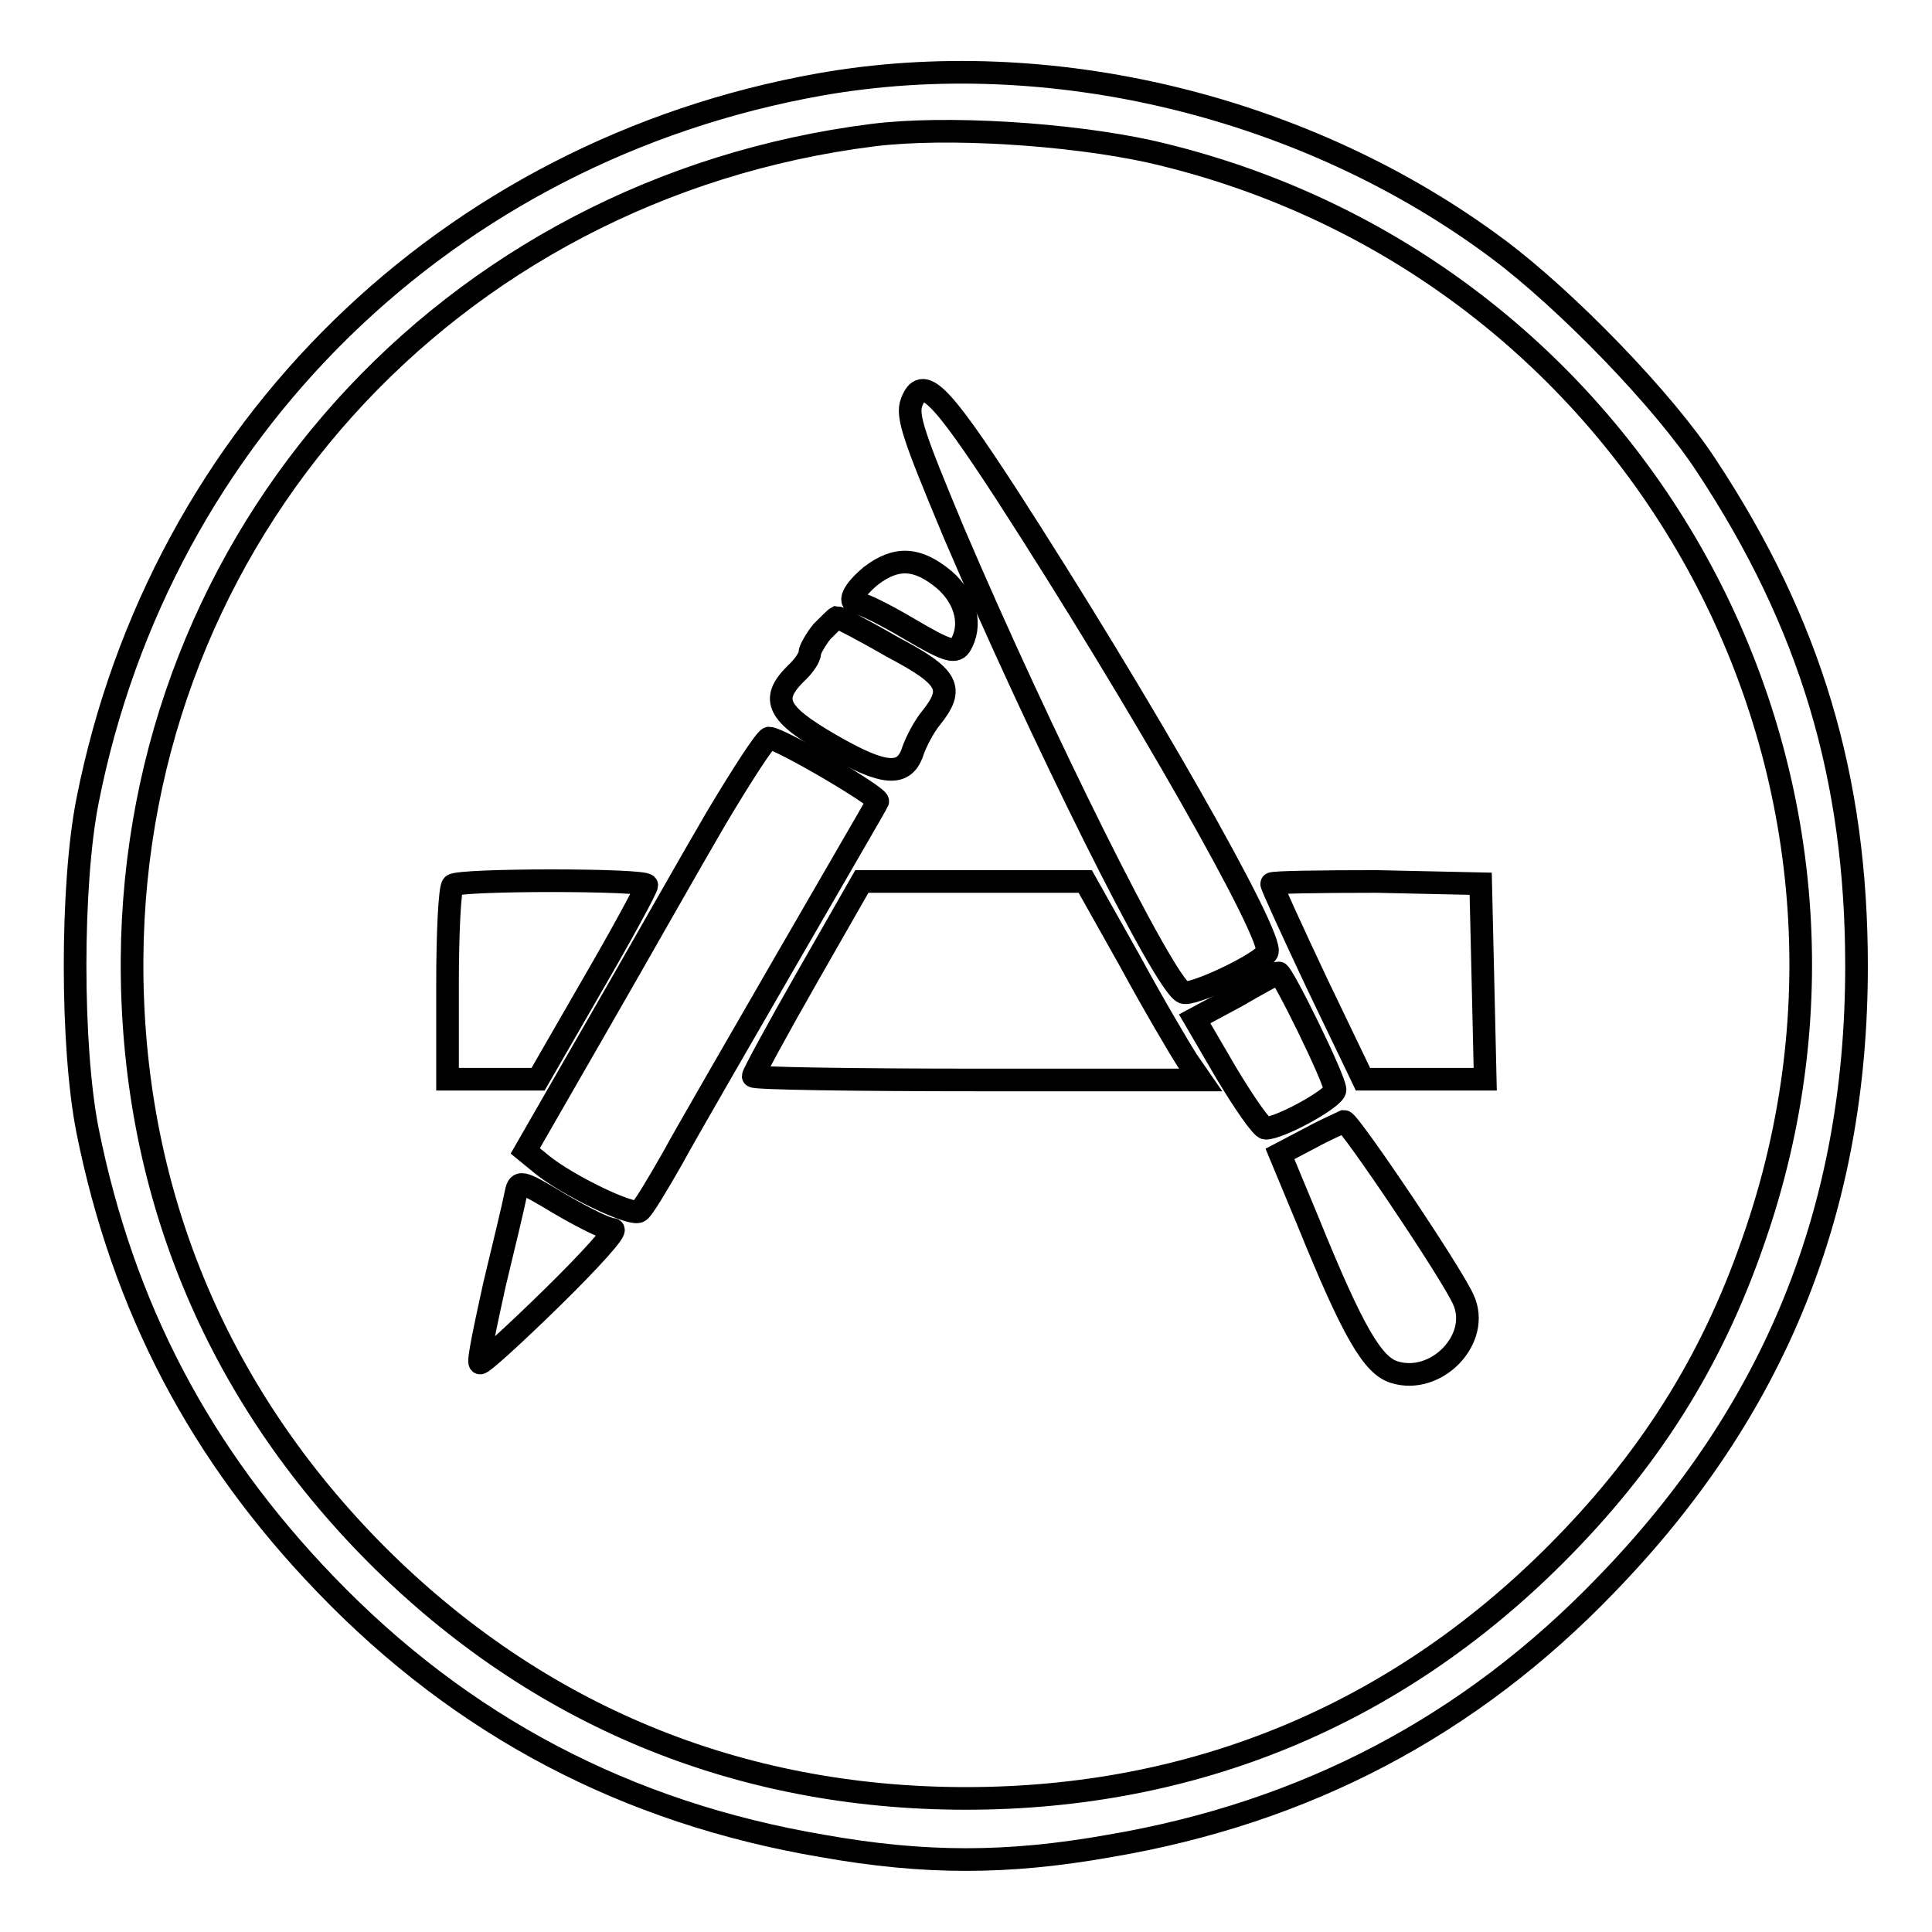
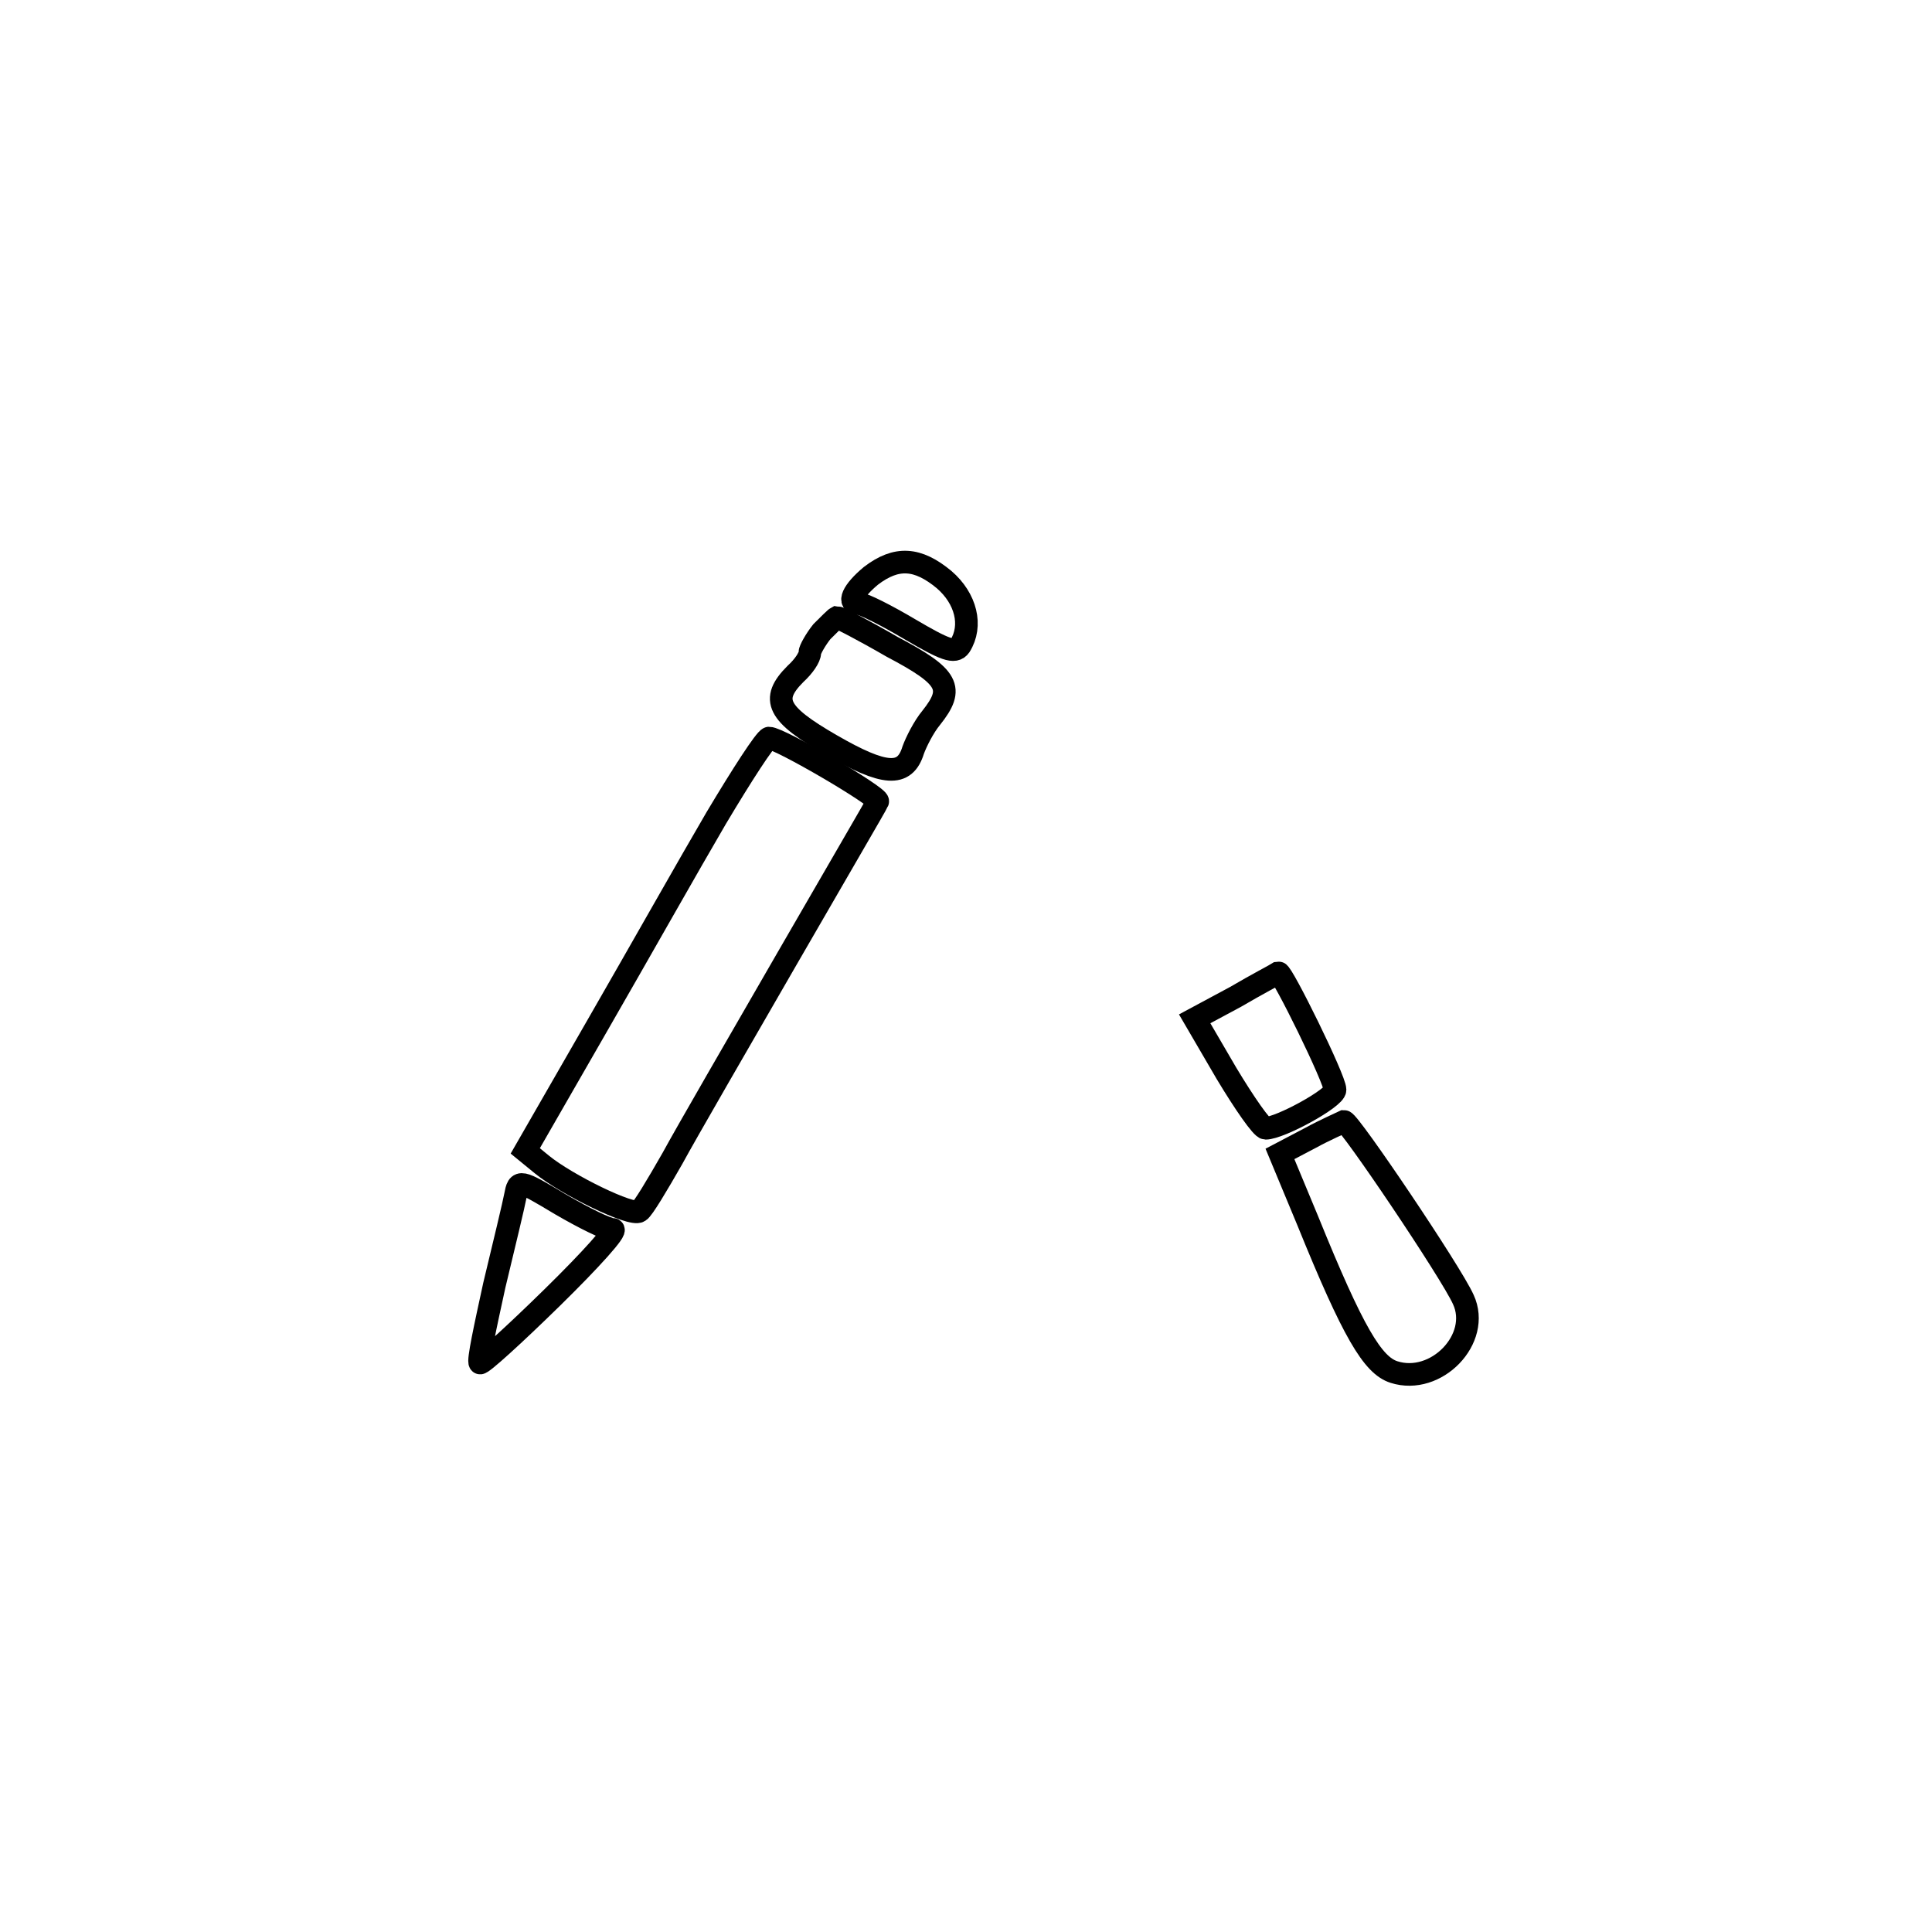
<svg xmlns="http://www.w3.org/2000/svg" version="1.1" x="0px" y="0px" viewBox="0 0 256 256" enable-background="new 0 0 256 256" xml:space="preserve">
  <g>
    <g>
-       <path stroke-width="3" fill-opacity="0" stroke="#000000" d="M108.6,11.2C59.3,20,21.3,57,11.6,106.1c-2.2,11.1-2.2,32.6,0,43.7c4.7,23.4,14.9,42.9,31.6,60.2  c18,18.7,39.8,30.2,65.8,34.6c13.5,2.4,24.5,2.4,38,0c26-4.4,47.8-15.9,65.8-34.6c22.5-23.2,33.2-49.9,33.2-82  c0-24.9-6.1-45.4-19.9-66.3c-5.6-8.6-18.5-21.9-27.6-28.7C173.2,14.1,139.1,5.8,108.6,11.2z M152.5,20.1  c64.5,14.8,101.7,82.1,79.8,144.4c-5.6,16.2-14,29.3-26.2,41.5c-21.3,21.3-47.9,32.3-78.1,32.3s-56.8-11-78.1-32.3  c-21.4-21.5-32.6-48.6-32.4-79c0.4-55.9,41.8-102,98.2-109.1C125.3,16.7,141.6,17.7,152.5,20.1z" />
-       <path stroke-width="3" fill-opacity="0" stroke="#000000" d="M120.8,53.3c-0.7,1.8,0.3,4.6,5.6,17.3c11.4,26.7,27.9,59.9,30.4,60.9c1.2,0.5,10.3-3.8,11.1-5.3  c1.1-1.8-16.7-33.1-34.6-60.8C124.5,51.9,122.2,49.6,120.8,53.3z" />
      <path stroke-width="3" fill-opacity="0" stroke="#000000" d="M115.4,76.3c-2.4,2-3.2,3.7-1.6,3.7c0.6,0,3.6,1.5,6.8,3.4c4.6,2.7,5.9,3.2,6.6,2.2  c1.7-2.7,0.8-6.3-2.1-8.8C121.6,73.9,118.8,73.7,115.4,76.3z" />
      <path stroke-width="3" fill-opacity="0" stroke="#000000" d="M108.9,83.7c-0.8,1-1.6,2.4-1.6,2.8c0,0.6-0.8,1.8-1.9,2.8c-3.4,3.4-2.4,5.3,4.7,9.4  c7.1,4.1,9.8,4.3,10.9,0.7c0.4-1.1,1.4-3.1,2.4-4.3c3.1-3.9,2.4-5.4-5.2-9.4c-3.8-2.2-7.1-3.9-7.3-3.9  C110.7,81.9,109.9,82.7,108.9,83.7z" />
      <path stroke-width="3" fill-opacity="0" stroke="#000000" d="M94.9,108.4c-3.4,5.8-10.4,18.2-15.7,27.4l-9.6,16.7l2.2,1.8c3.3,2.7,11.9,6.9,12.9,6.2  c0.5-0.3,2.4-3.5,4.4-7c1.9-3.5,8.8-15.4,15.2-26.5c6.4-11.1,11.9-20.5,12-20.8c0.3-0.6-13-8.4-14.4-8.4  C101.4,97.9,98.3,102.7,94.9,108.4z" />
-       <path stroke-width="3" fill-opacity="0" stroke="#000000" d="M60,117.3c-0.4,0.3-0.7,6.2-0.7,13.2V143h6h6l7.2-12.5c4-6.9,7.2-12.8,7.2-13.2  C85.7,116.5,60.7,116.5,60,117.3z" />
-       <path stroke-width="3" fill-opacity="0" stroke="#000000" d="M107,129.4c-4,7-7.2,12.9-7.2,13.2s13.4,0.5,29.7,0.5h29.6l-1.8-2.6c-0.9-1.4-4.4-7.3-7.6-13.2l-5.9-10.5  H129h-14.8L107,129.4z" />
-       <path stroke-width="3" fill-opacity="0" stroke="#000000" d="M168.5,117.1c0,0.3,2.7,6.2,6,13.2l6.1,12.7h8.1h8.1l-0.3-13l-0.3-12.9l-13.8-0.3  C174.7,116.8,168.5,116.9,168.5,117.1z" />
      <path stroke-width="3" fill-opacity="0" stroke="#000000" d="M163.7,132.1l-5.4,2.9l4.2,7.2c2.4,4,4.7,7.3,5.2,7.3c1.9,0,9.2-4,9.2-5.1c0-1.4-7-15.6-7.5-15.5  C169.1,129.1,166.6,130.4,163.7,132.1z" />
      <path stroke-width="3" fill-opacity="0" stroke="#000000" d="M173.6,150.8l-4,2.1l3.7,8.9c6,14.8,8.6,19.1,11.4,20c5.6,1.8,11.6-4.4,9.2-9.6  c-1.6-3.6-15.1-23.6-15.8-23.6C177.7,148.8,175.6,149.7,173.6,150.8z" />
      <path stroke-width="3" fill-opacity="0" stroke="#000000" d="M68.3,158.4c-0.2,1.1-1.5,6.5-2.8,11.9c-1.2,5.5-2.2,10.1-1.9,10.3c0.2,0.2,4.5-3.7,9.6-8.7  c5.1-5,8.7-9,8-9c-0.8,0-3.8-1.5-6.9-3.3C68.8,156.3,68.7,156.3,68.3,158.4z" />
    </g>
  </g>
</svg>